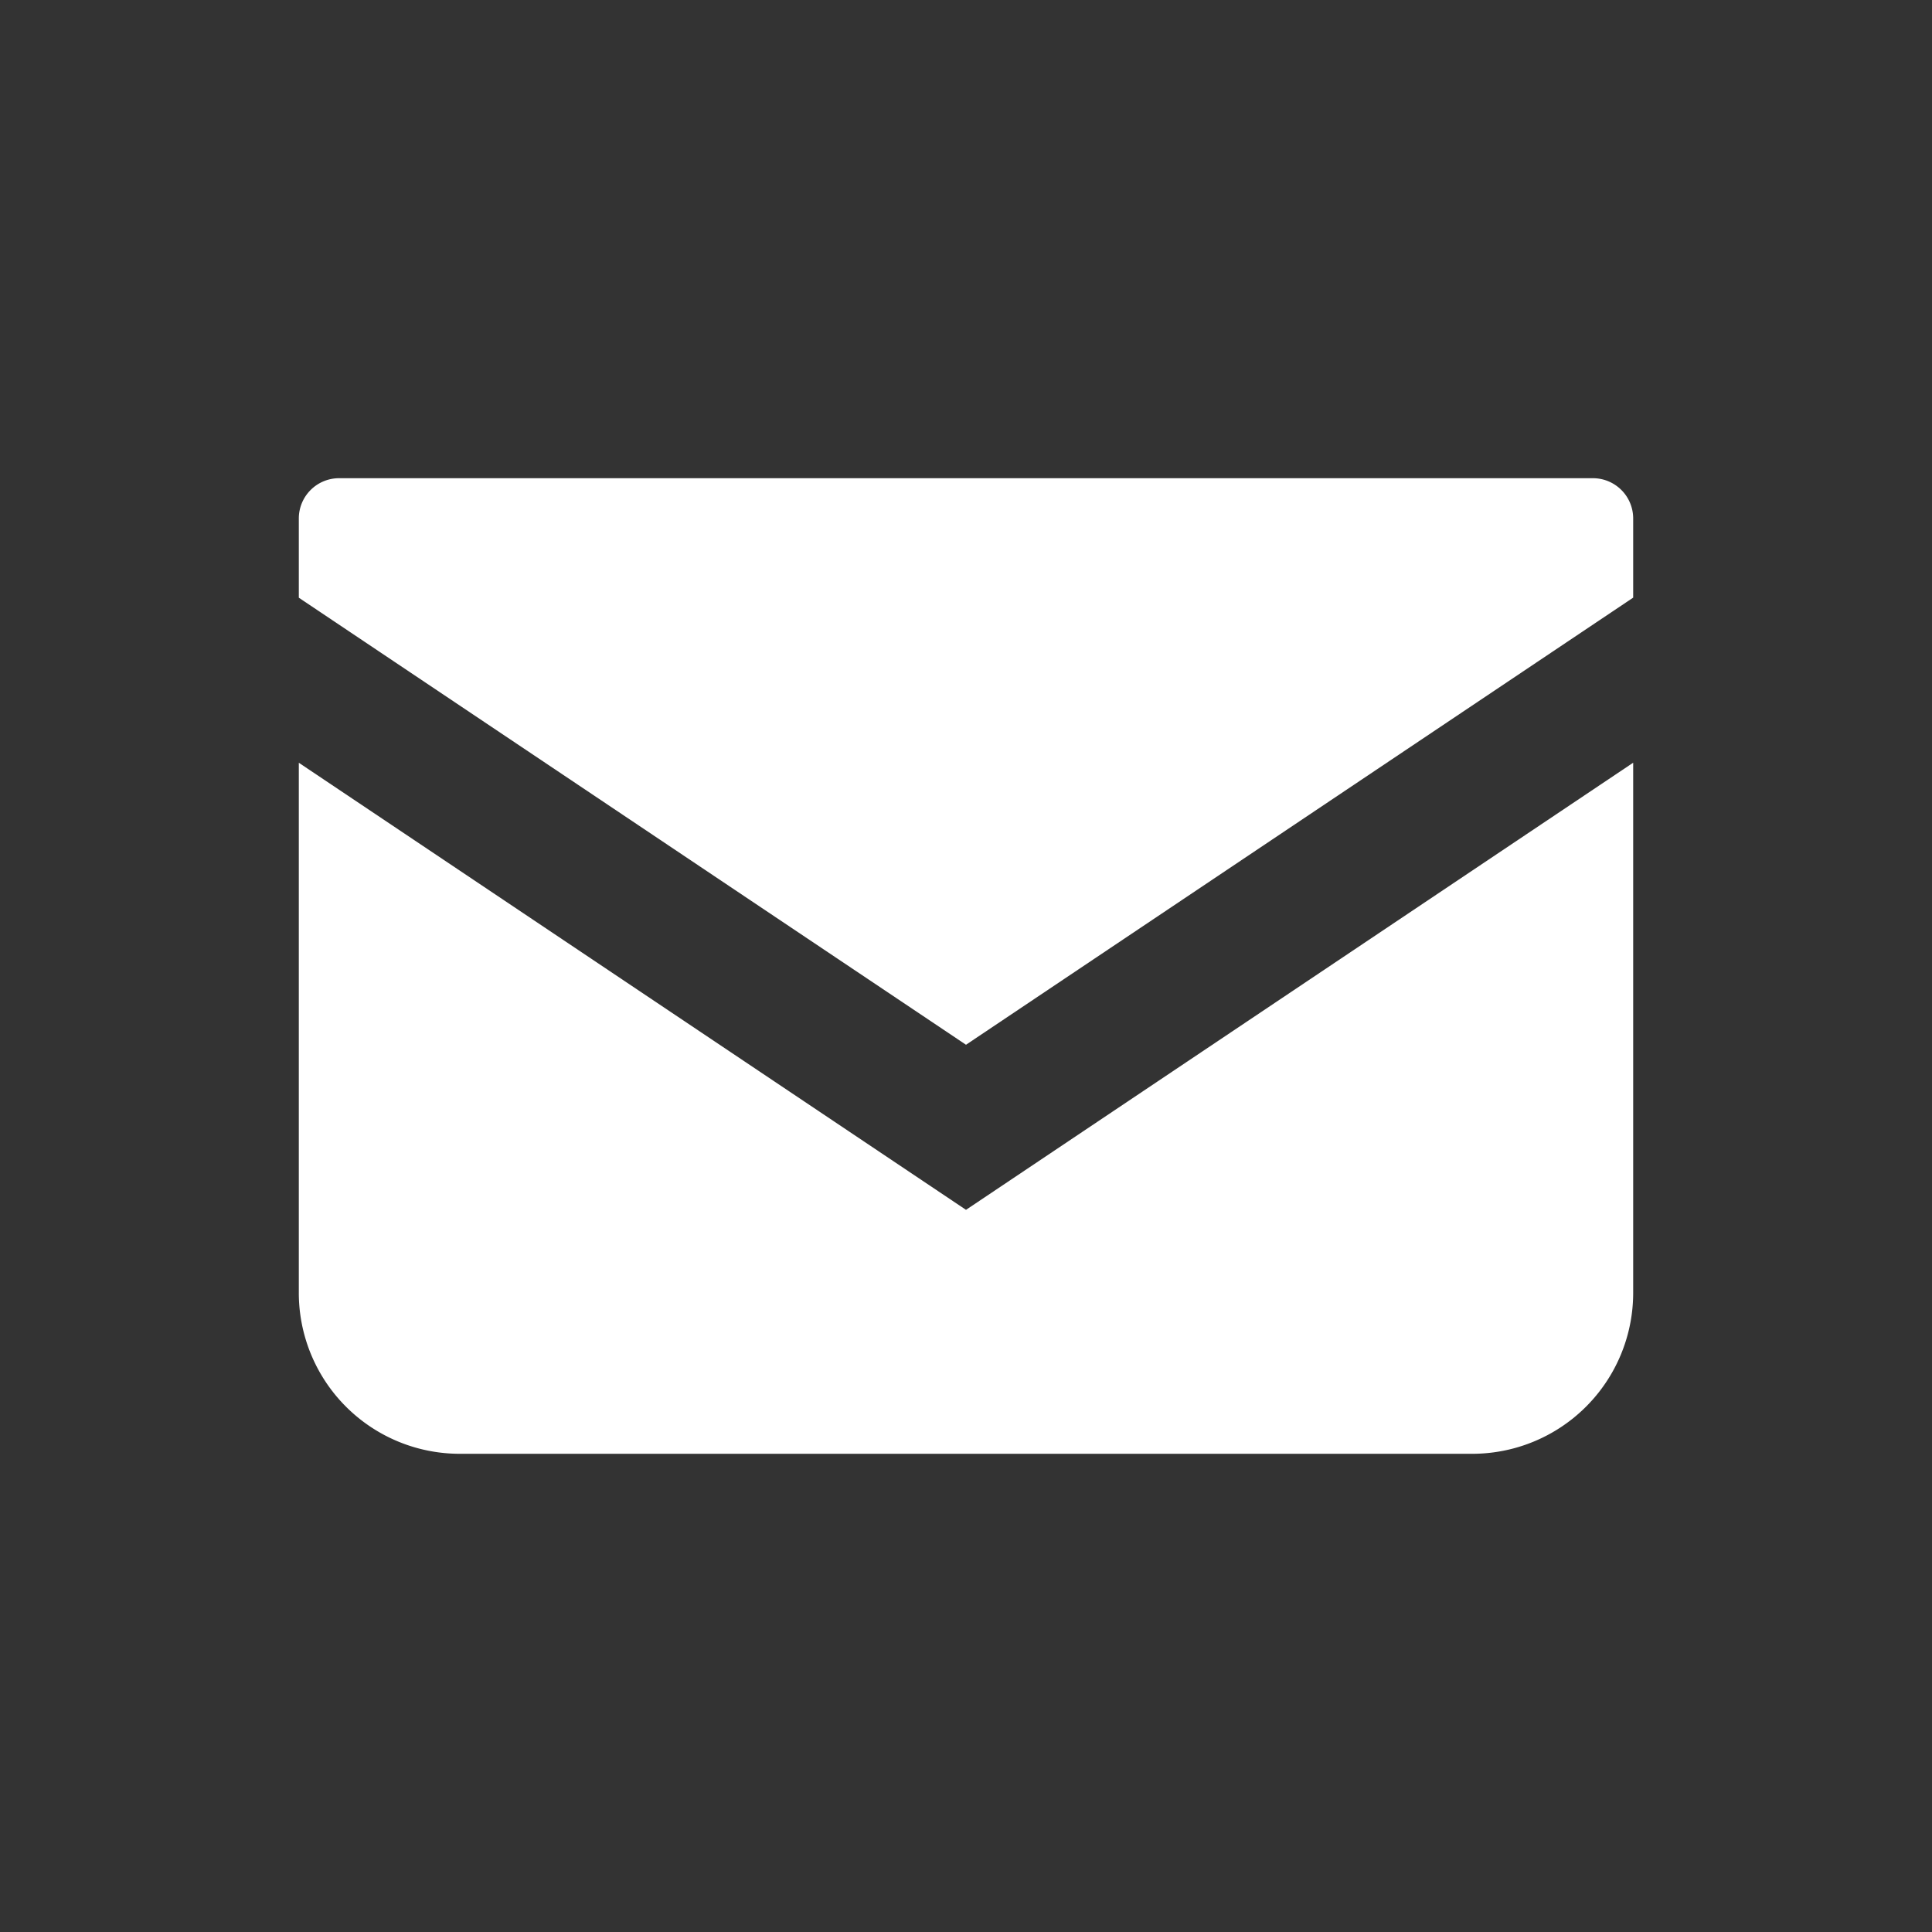
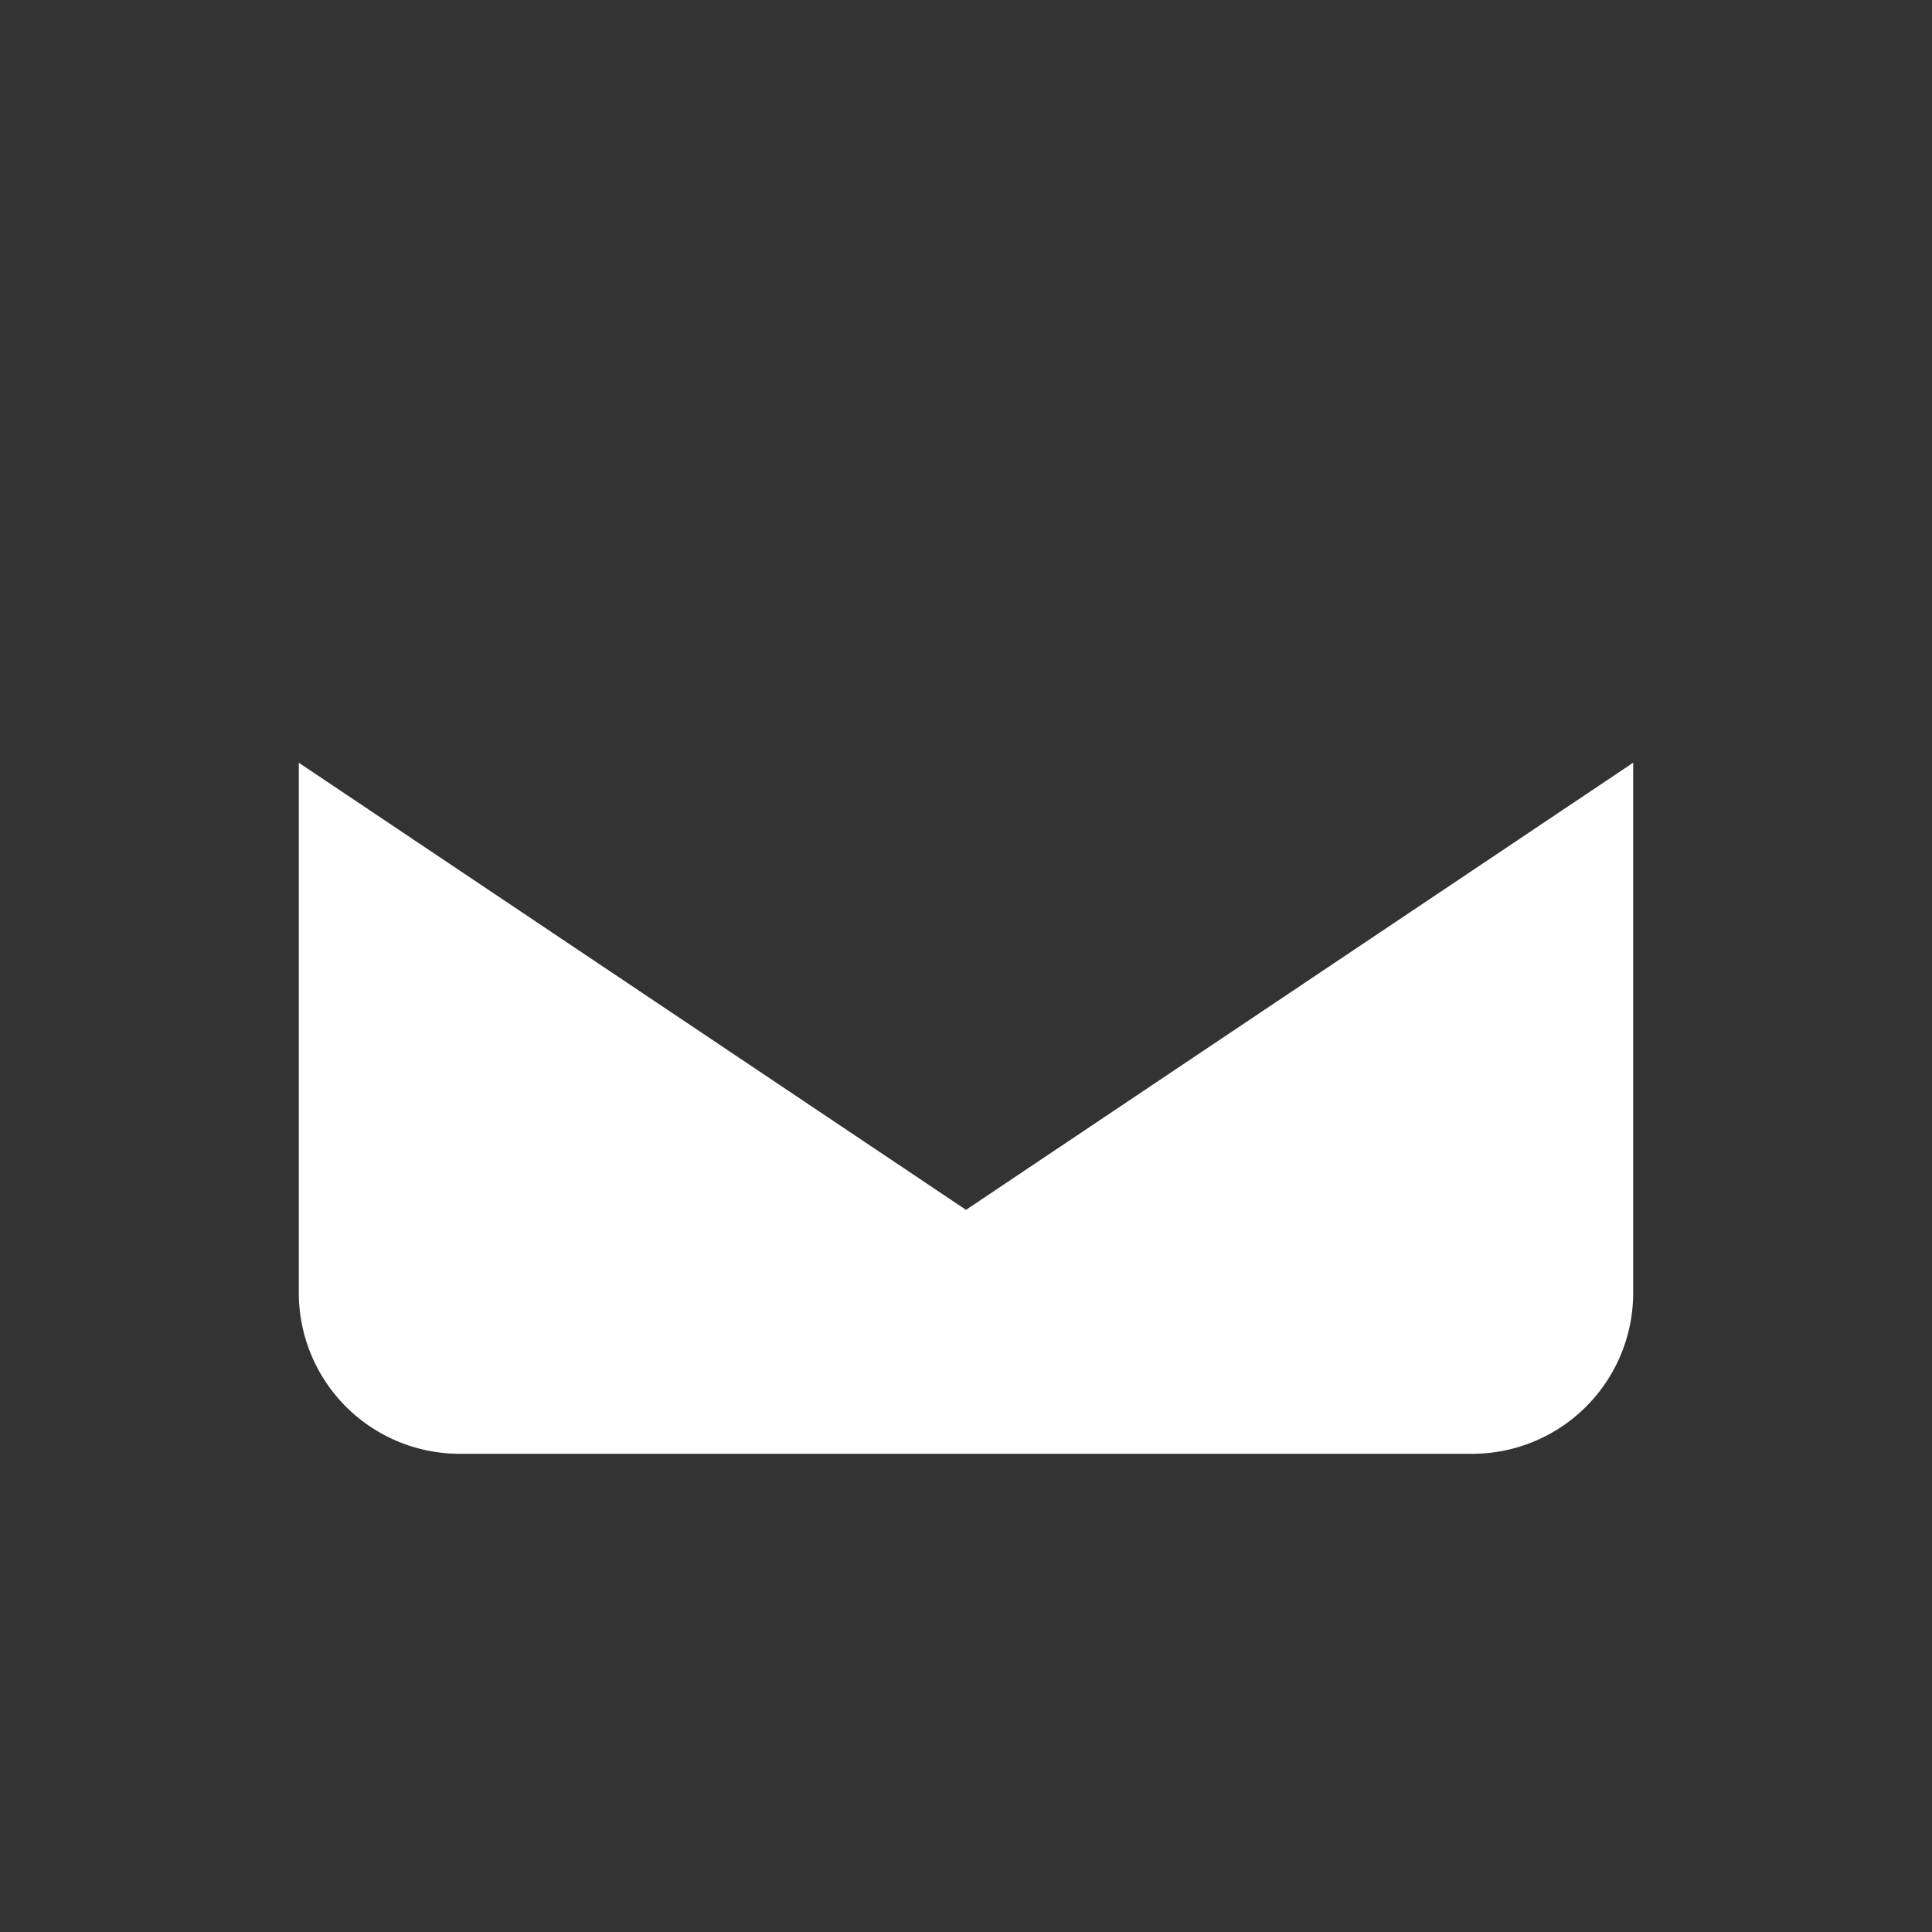
<svg xmlns="http://www.w3.org/2000/svg" viewBox="0 0 512 512">
  <rect x="0" y="0" width="512" height="512" fill="#333333" stroke="none" />
  <defs>
    <style>.b{fill:#fff}</style>
  </defs>
-   <path d="M0 0h512v512H0z" style="fill:none" />
-   <path d="M422.15 126.73H89.85a10.67 10.67 0 0 0-10.66 10.67v21L256 276.87l176.81-118.49v-21a10.67 10.67 0 0 0-10.66-10.65Z" class="b" />
  <path d="M79.19 202.14v140.47a42.65 42.65 0 0 0 42.67 42.66h268.28a42.65 42.65 0 0 0 42.67-42.66V202.13L256 320.62Z" class="b" />
</svg>